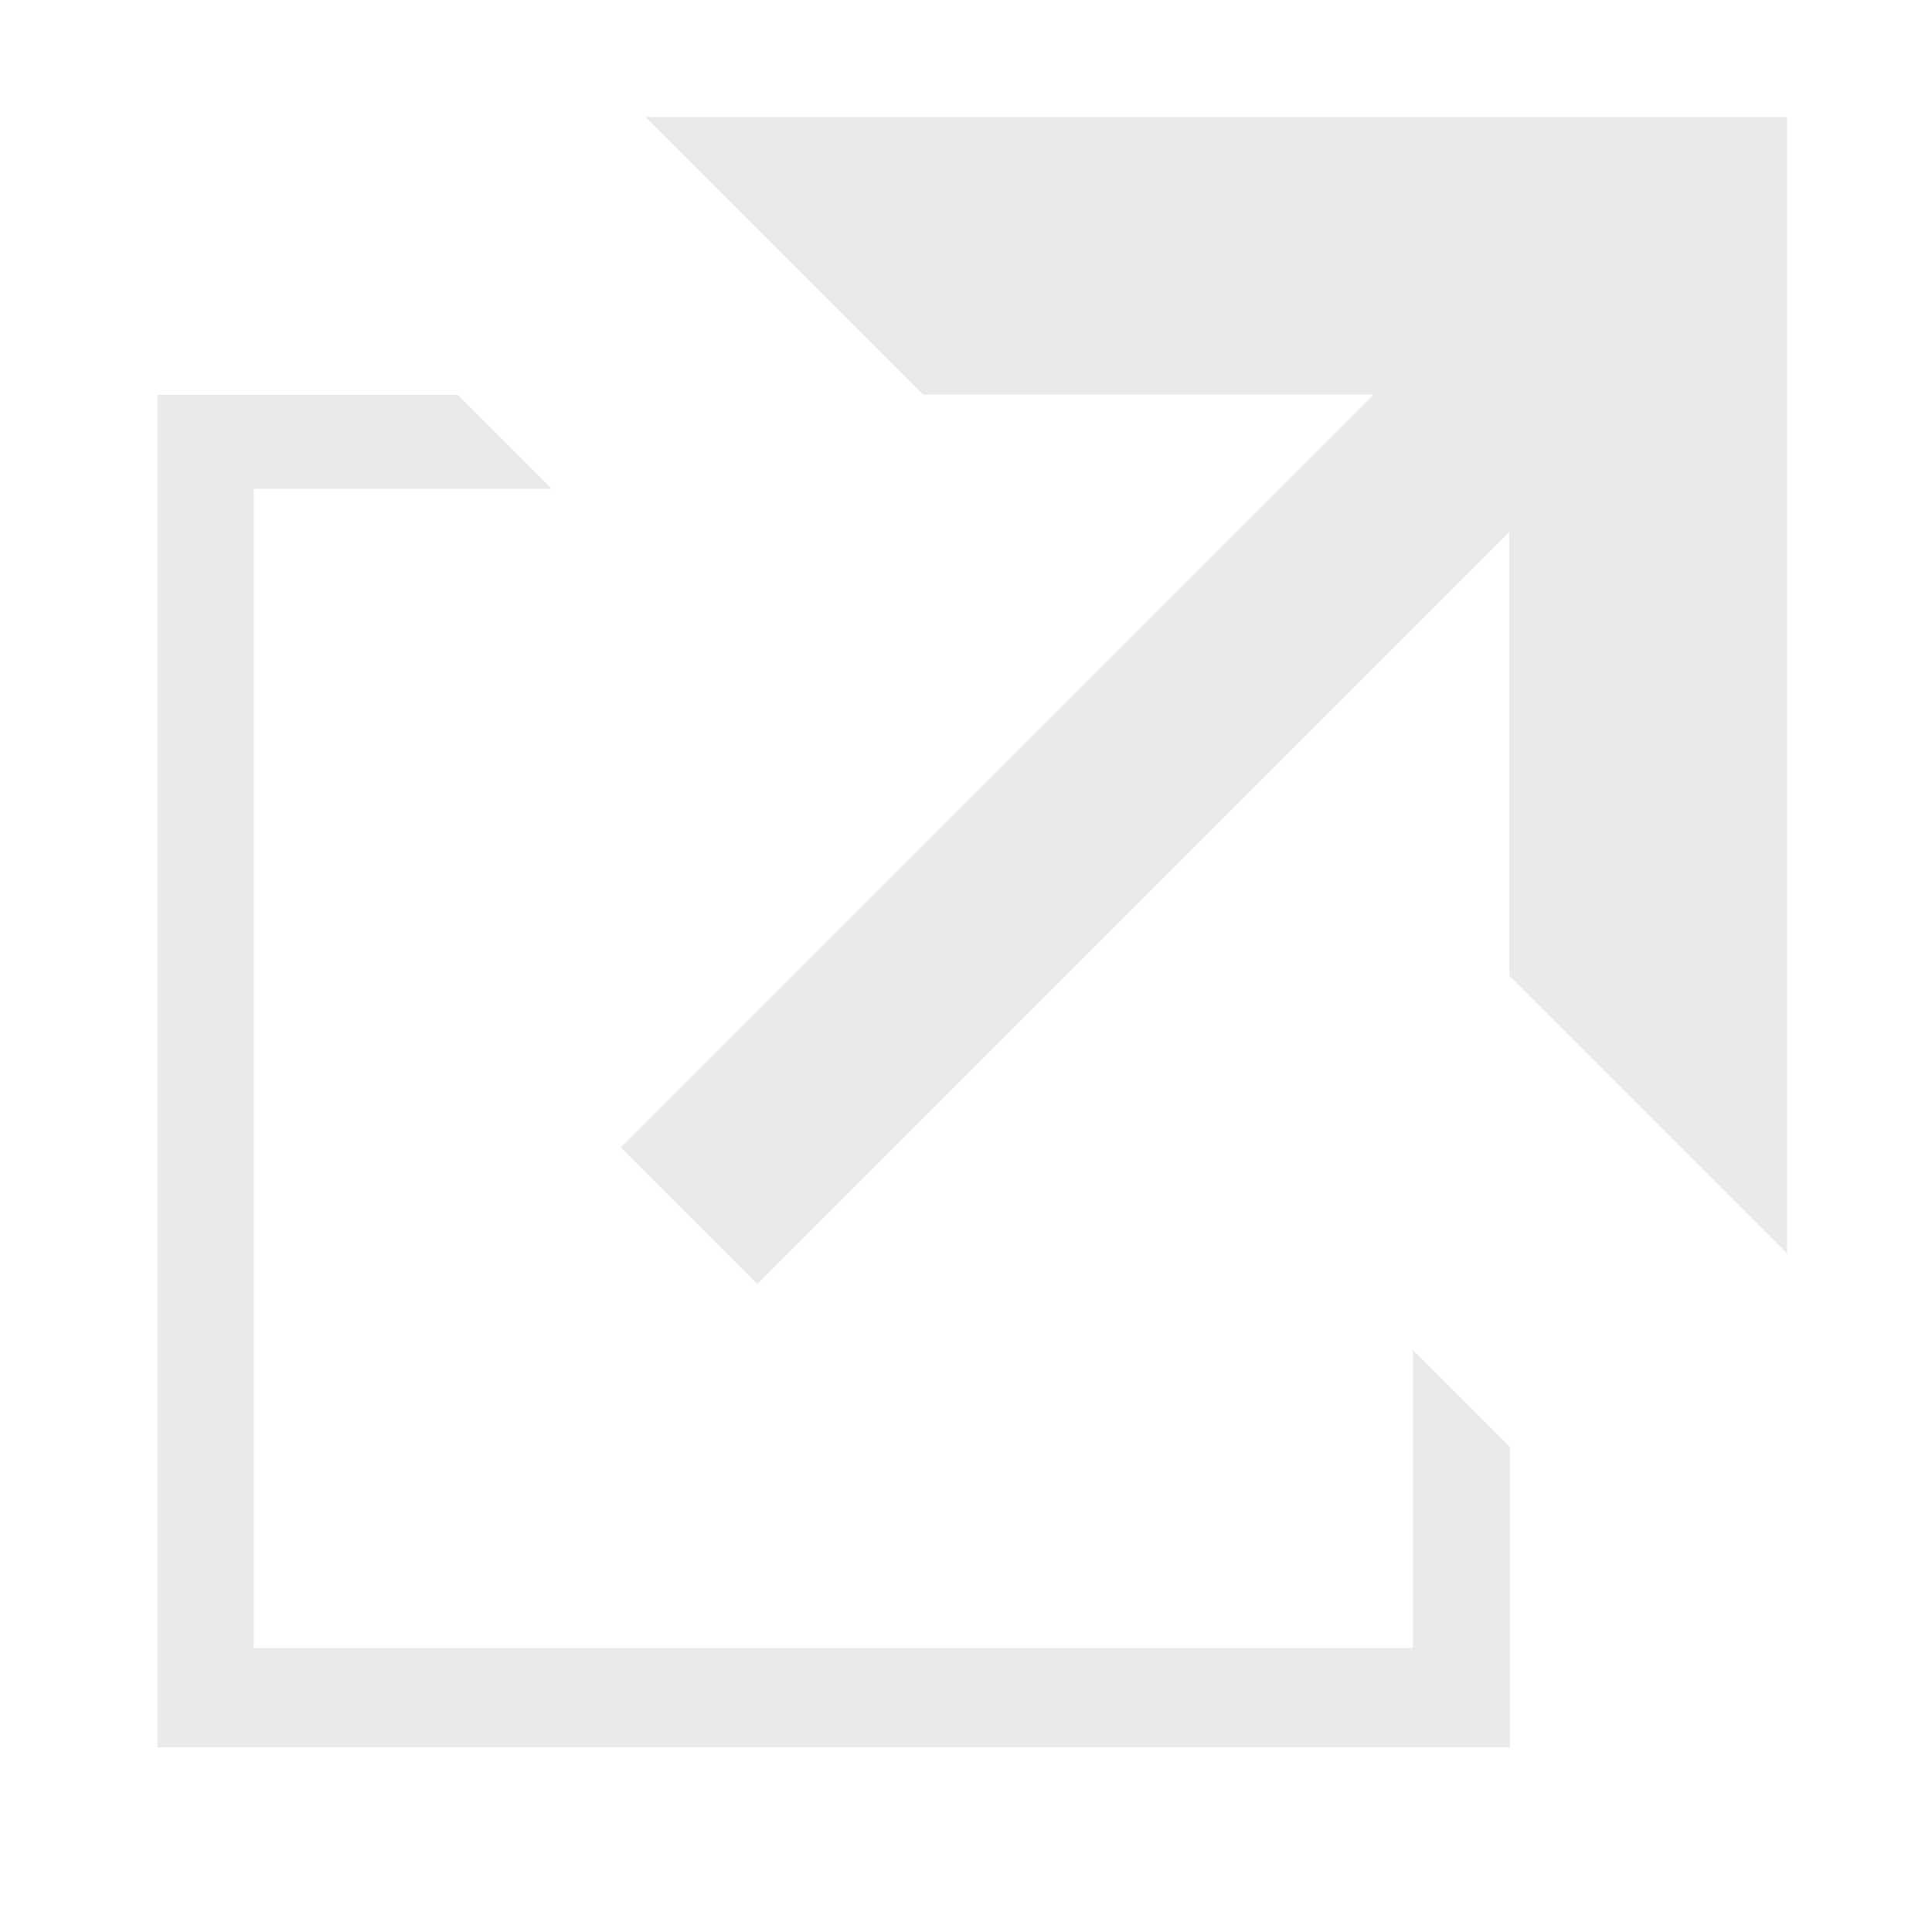
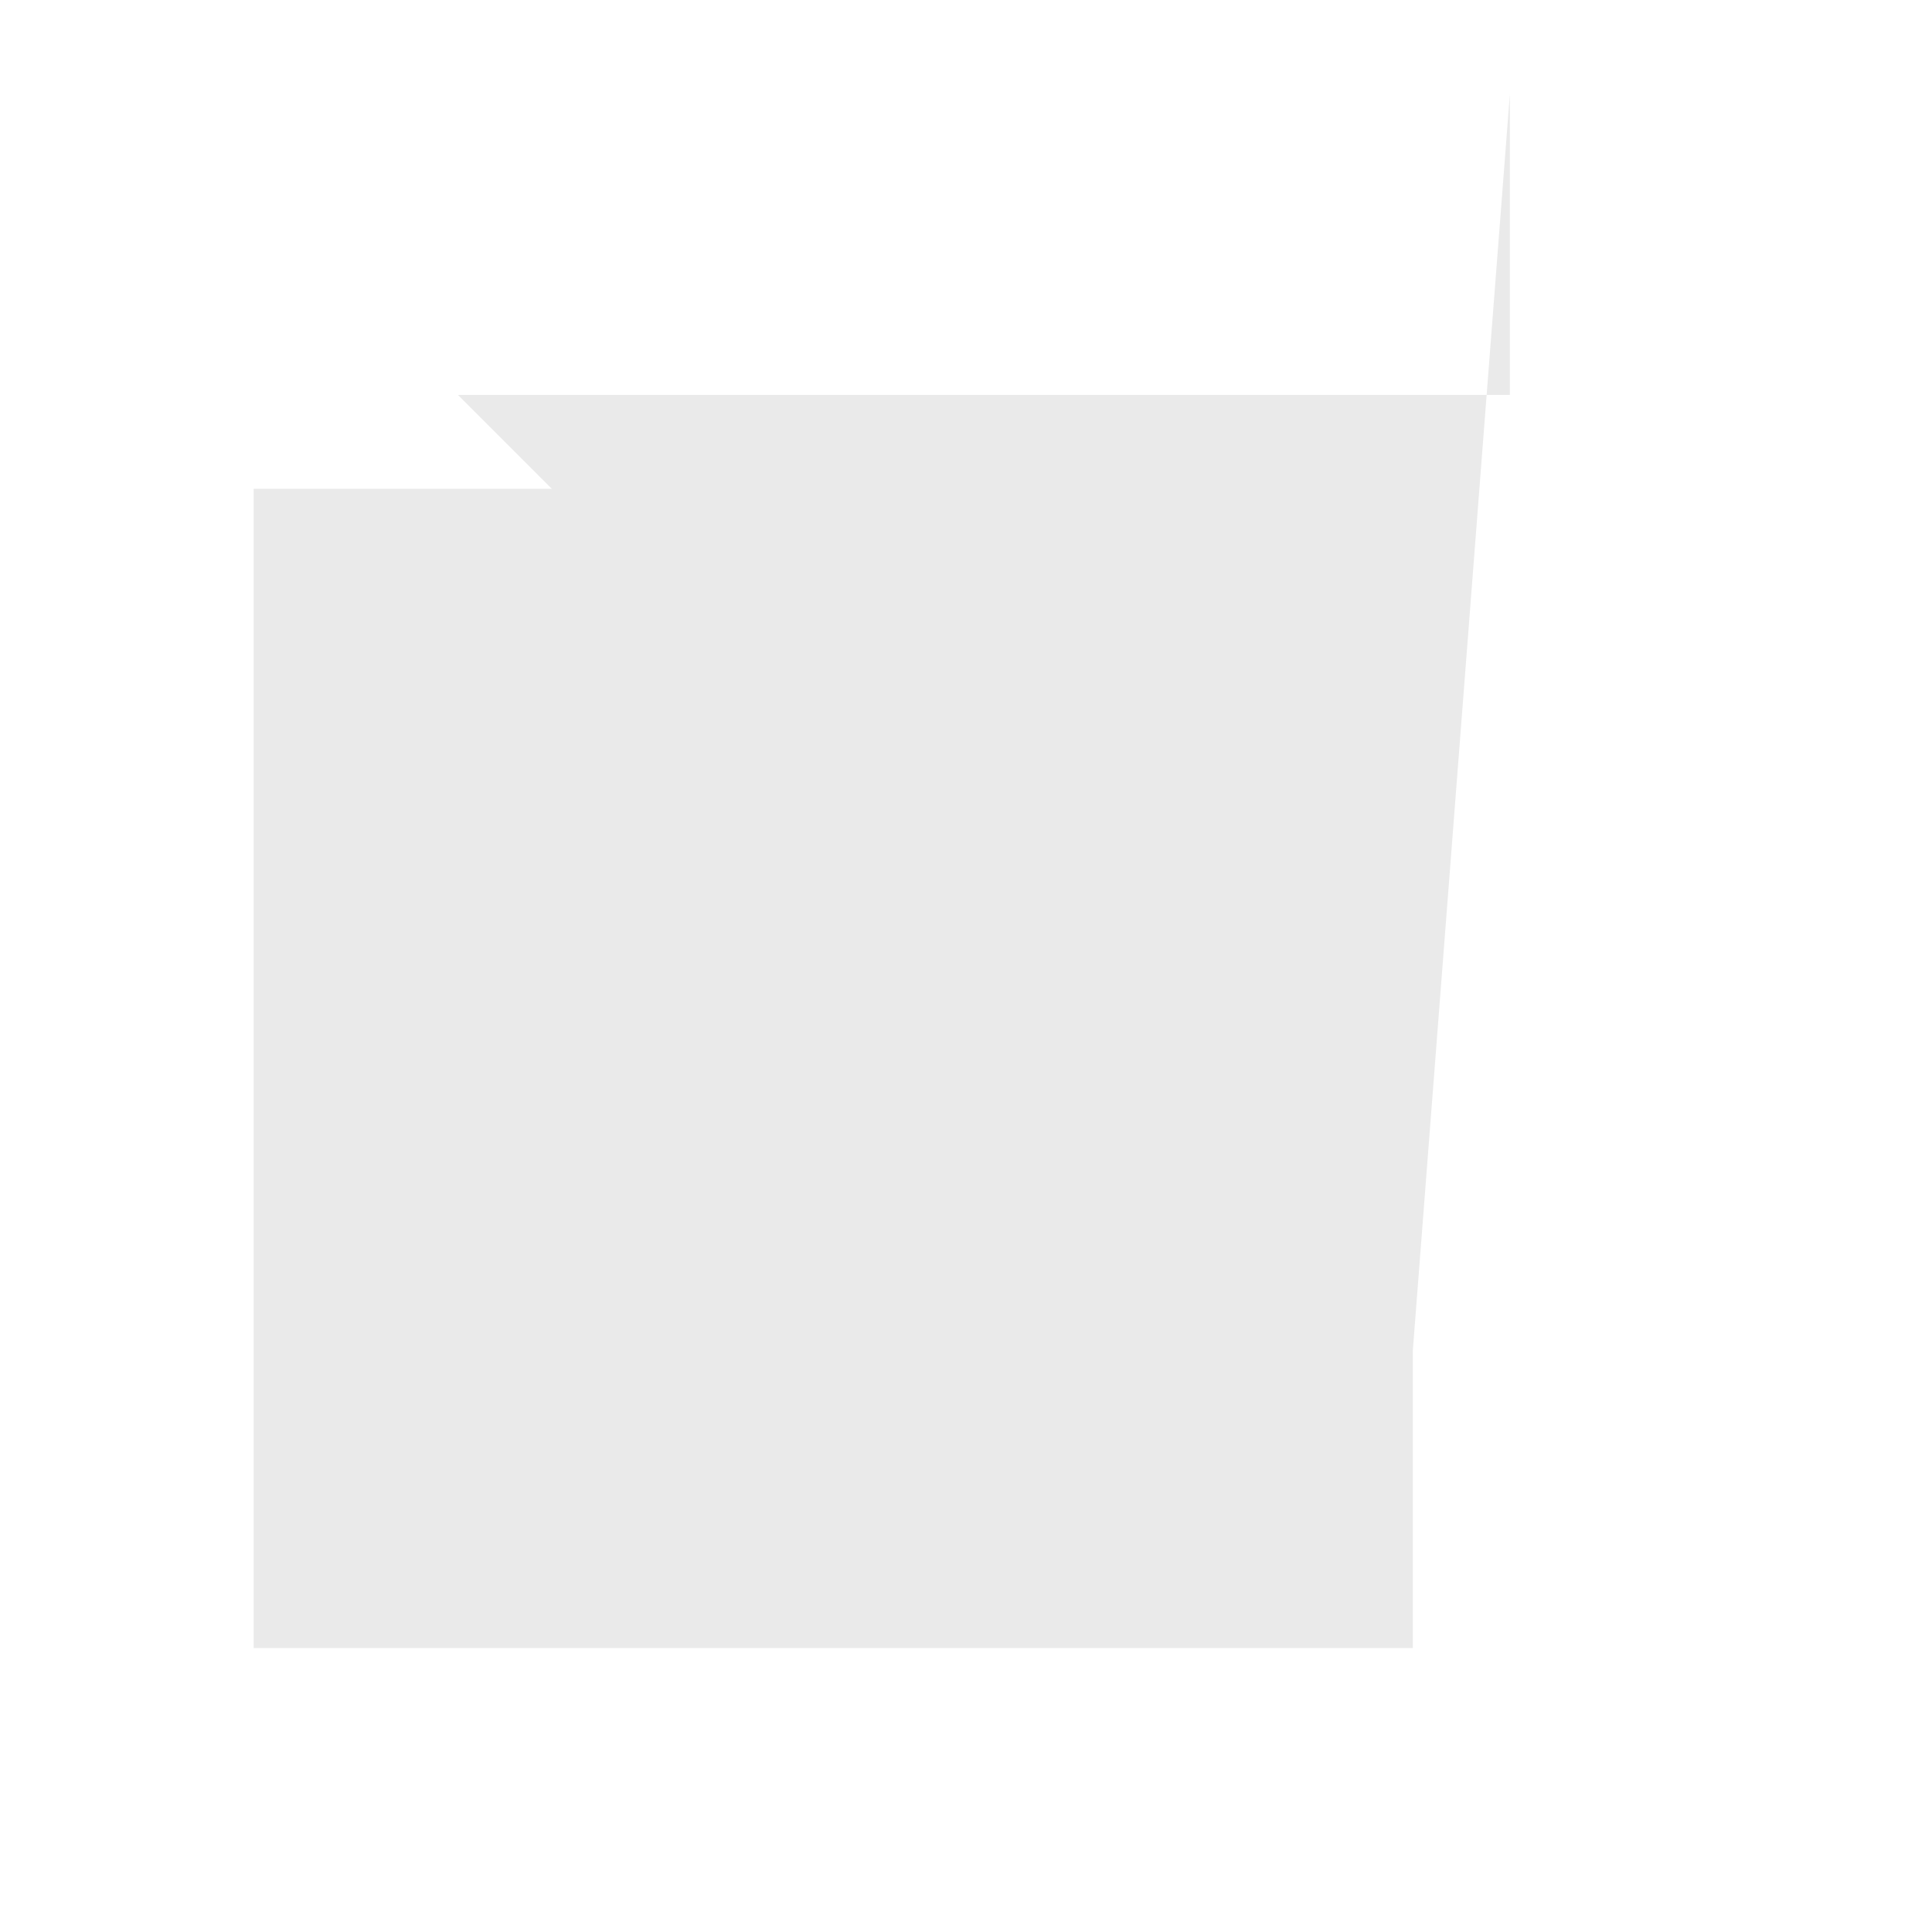
<svg xmlns="http://www.w3.org/2000/svg" version="1.2" baseProfile="tiny" viewBox="0 0 20 20">
-   <path fill="#EAEAEA" d="M6.684 1.211l2.875 2.875h4.658l-7.792 7.792 1.414 1.414 7.785-7.785V10.1l2.876 2.875V1.21z" />
-   <path fill="#EAEAEA" d="M14.626 13.974v3.086h-12v-12h3.086l-.972-.972H1.63v14h14v-3.111z" />
+   <path fill="#EAEAEA" d="M14.626 13.974v3.086h-12v-12h3.086l-.972-.972H1.63h14v-3.111z" />
</svg>